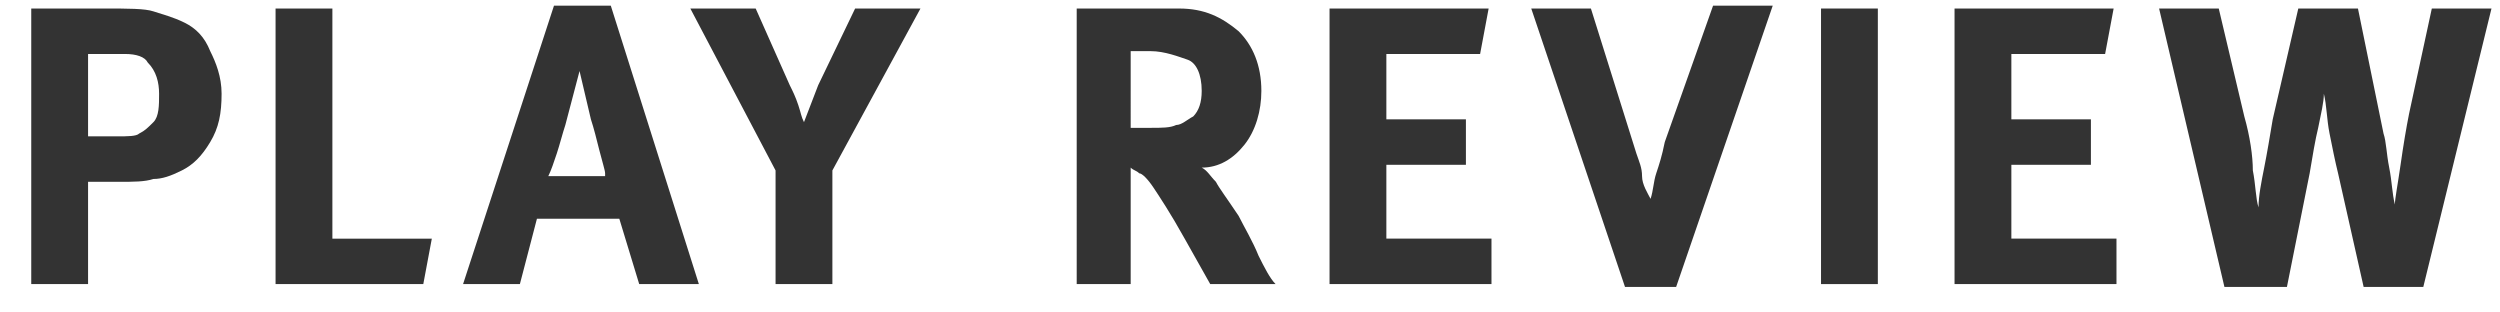
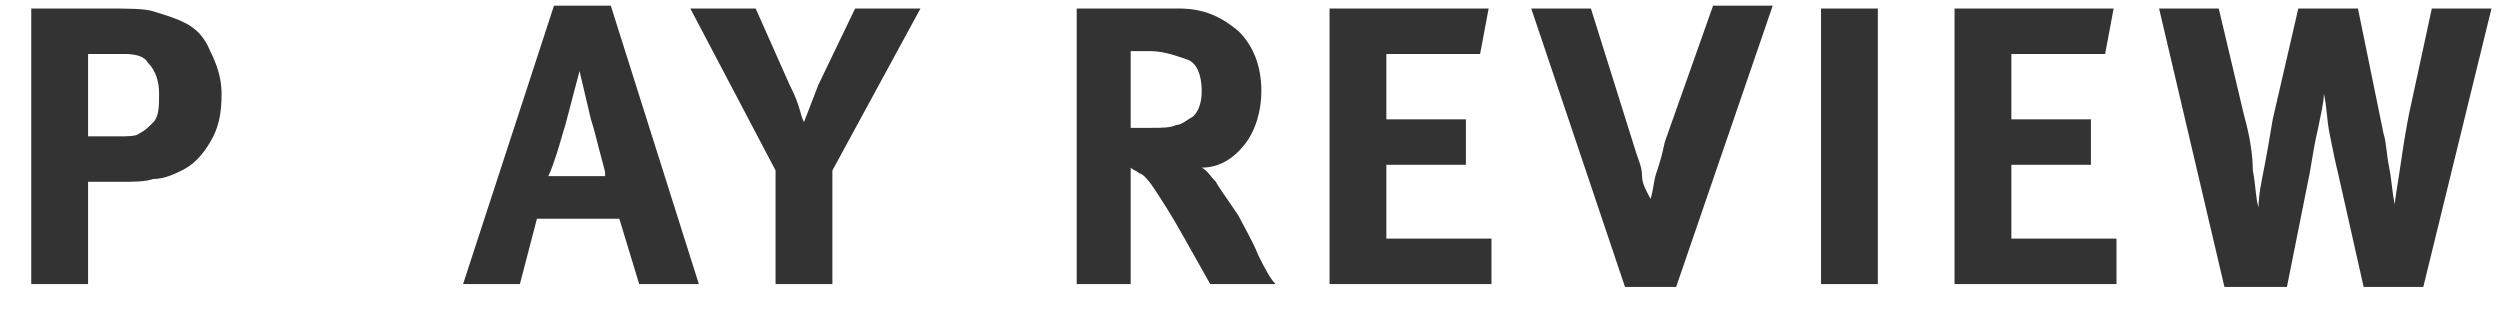
<svg xmlns="http://www.w3.org/2000/svg" version="1.1" x="0px" y="0px" width="88px" height="11px" viewBox="0 0 88 11" enable-background="new 0 0 88 11" xml:space="preserve">
  <defs>
</defs>
  <rect display="none" opacity="0.3" fill="#CC0000" enable-background="new    " width="104" height="10" />
  <path fill="#333333" d="M3.7,0.3c0.8,0,1.4,0,1.7,0.1s0.7,0.2,1.1,0.4c0.4,0.2,0.7,0.5,0.9,1c0.2,0.4,0.4,0.9,0.4,1.5  c0,0.7-0.1,1.2-0.4,1.7c-0.3,0.5-0.6,0.8-1,1C6,6.2,5.7,6.3,5.4,6.3C5.1,6.4,4.7,6.4,4.2,6.4H3.1V10h-2V0.3H3.7z M3.1,4.8h1  c0.4,0,0.7,0,0.8-0.1c0.2-0.1,0.3-0.2,0.5-0.4s0.2-0.6,0.2-1c0-0.4-0.1-0.8-0.4-1.1C5.1,2,4.8,1.9,4.4,1.9H3.1V4.8z" />
-   <path fill="#333333" d="M11.7,0.3v8.1h3.5L14.9,10H9.7V0.3H11.7z" />
  <path fill="#333333" d="M21.5,0.2l3.1,9.8h-2.1l-0.7-2.3h-2.9L18.3,10h-2l3.2-9.8H21.5z M21.3,6.1c0-0.1-0.1-0.4-0.2-0.8  c-0.1-0.4-0.2-0.8-0.3-1.1l-0.4-1.7l-0.5,1.9c-0.1,0.3-0.2,0.7-0.3,1c-0.1,0.3-0.2,0.6-0.3,0.8H21.3z" />
  <path fill="#333333" d="M26.6,0.3l1.2,2.7c0.1,0.2,0.2,0.4,0.3,0.7s0.1,0.4,0.2,0.6L28.8,3l1.3-2.7h2.3L29.3,6v4h-2V6l-3-5.7H26.6z" />
  <path fill="#333333" d="M41.5,0.3c0.9,0,1.5,0.3,2.1,0.8c0.5,0.5,0.8,1.2,0.8,2.1c0,0.7-0.2,1.4-0.6,1.9c-0.4,0.5-0.9,0.8-1.5,0.8  c0.2,0.1,0.3,0.3,0.5,0.5c0.1,0.2,0.4,0.6,0.8,1.2C43.8,8,44.1,8.5,44.3,9c0.2,0.4,0.4,0.8,0.6,1h-2.3l-0.9-1.6  c-0.5-0.9-0.9-1.5-1.1-1.8c-0.2-0.3-0.4-0.5-0.5-0.5C40,6,39.9,6,39.8,5.9V10h-1.9V0.3H41.5z M39.8,4.5h0.7c0.4,0,0.7,0,0.9-0.1  c0.2,0,0.4-0.2,0.6-0.3c0.2-0.2,0.3-0.5,0.3-0.9c0-0.6-0.2-1-0.5-1.1S41,1.8,40.5,1.8h-0.7V4.5z" />
  <path fill="#333333" d="M52.4,0.3l-0.3,1.6h-3.3v2.3h2.8v1.6h-2.8v2.6h3.7V10h-5.7V0.3H52.4z" />
  <path fill="#333333" d="M56,0.3l1.6,5.1c0.1,0.3,0.2,0.5,0.2,0.8S58,6.8,58.1,7c0.1-0.3,0.1-0.6,0.2-0.9c0.1-0.3,0.2-0.6,0.3-1.1  l1.7-4.8h2.1L59,10.1h-1.8l-3.3-9.8H56z" />
  <path fill="#333333" d="M66.1,0.3V10h-2V0.3H66.1z" />
  <path fill="#333333" d="M74.4,0.3l-0.3,1.6h-3.3v2.3h2.8v1.6h-2.8v2.6h3.7V10h-5.7V0.3H74.4z" />
  <path fill="#333333" d="M78.1,0.3L79,4.1c0.2,0.7,0.3,1.4,0.3,1.9c0.1,0.5,0.1,1,0.2,1.3c0-0.4,0.1-0.9,0.2-1.4  c0.1-0.5,0.2-1.1,0.3-1.7l0.9-3.9H83l0.9,4.4C84,5,84,5.4,84.1,5.9c0.1,0.5,0.1,0.9,0.2,1.3c0-0.2,0.1-0.7,0.2-1.4  c0.1-0.7,0.2-1.3,0.3-1.8l0.8-3.7h2.1l-2.4,9.8h-2.1l-0.9-4c-0.1-0.4-0.2-0.9-0.3-1.4c-0.1-0.5-0.1-1-0.2-1.4c0,0.3-0.1,0.7-0.2,1.2  c-0.1,0.4-0.2,1-0.3,1.6l-0.8,4h-2.2l-2.3-9.8H78.1z" />
</svg>